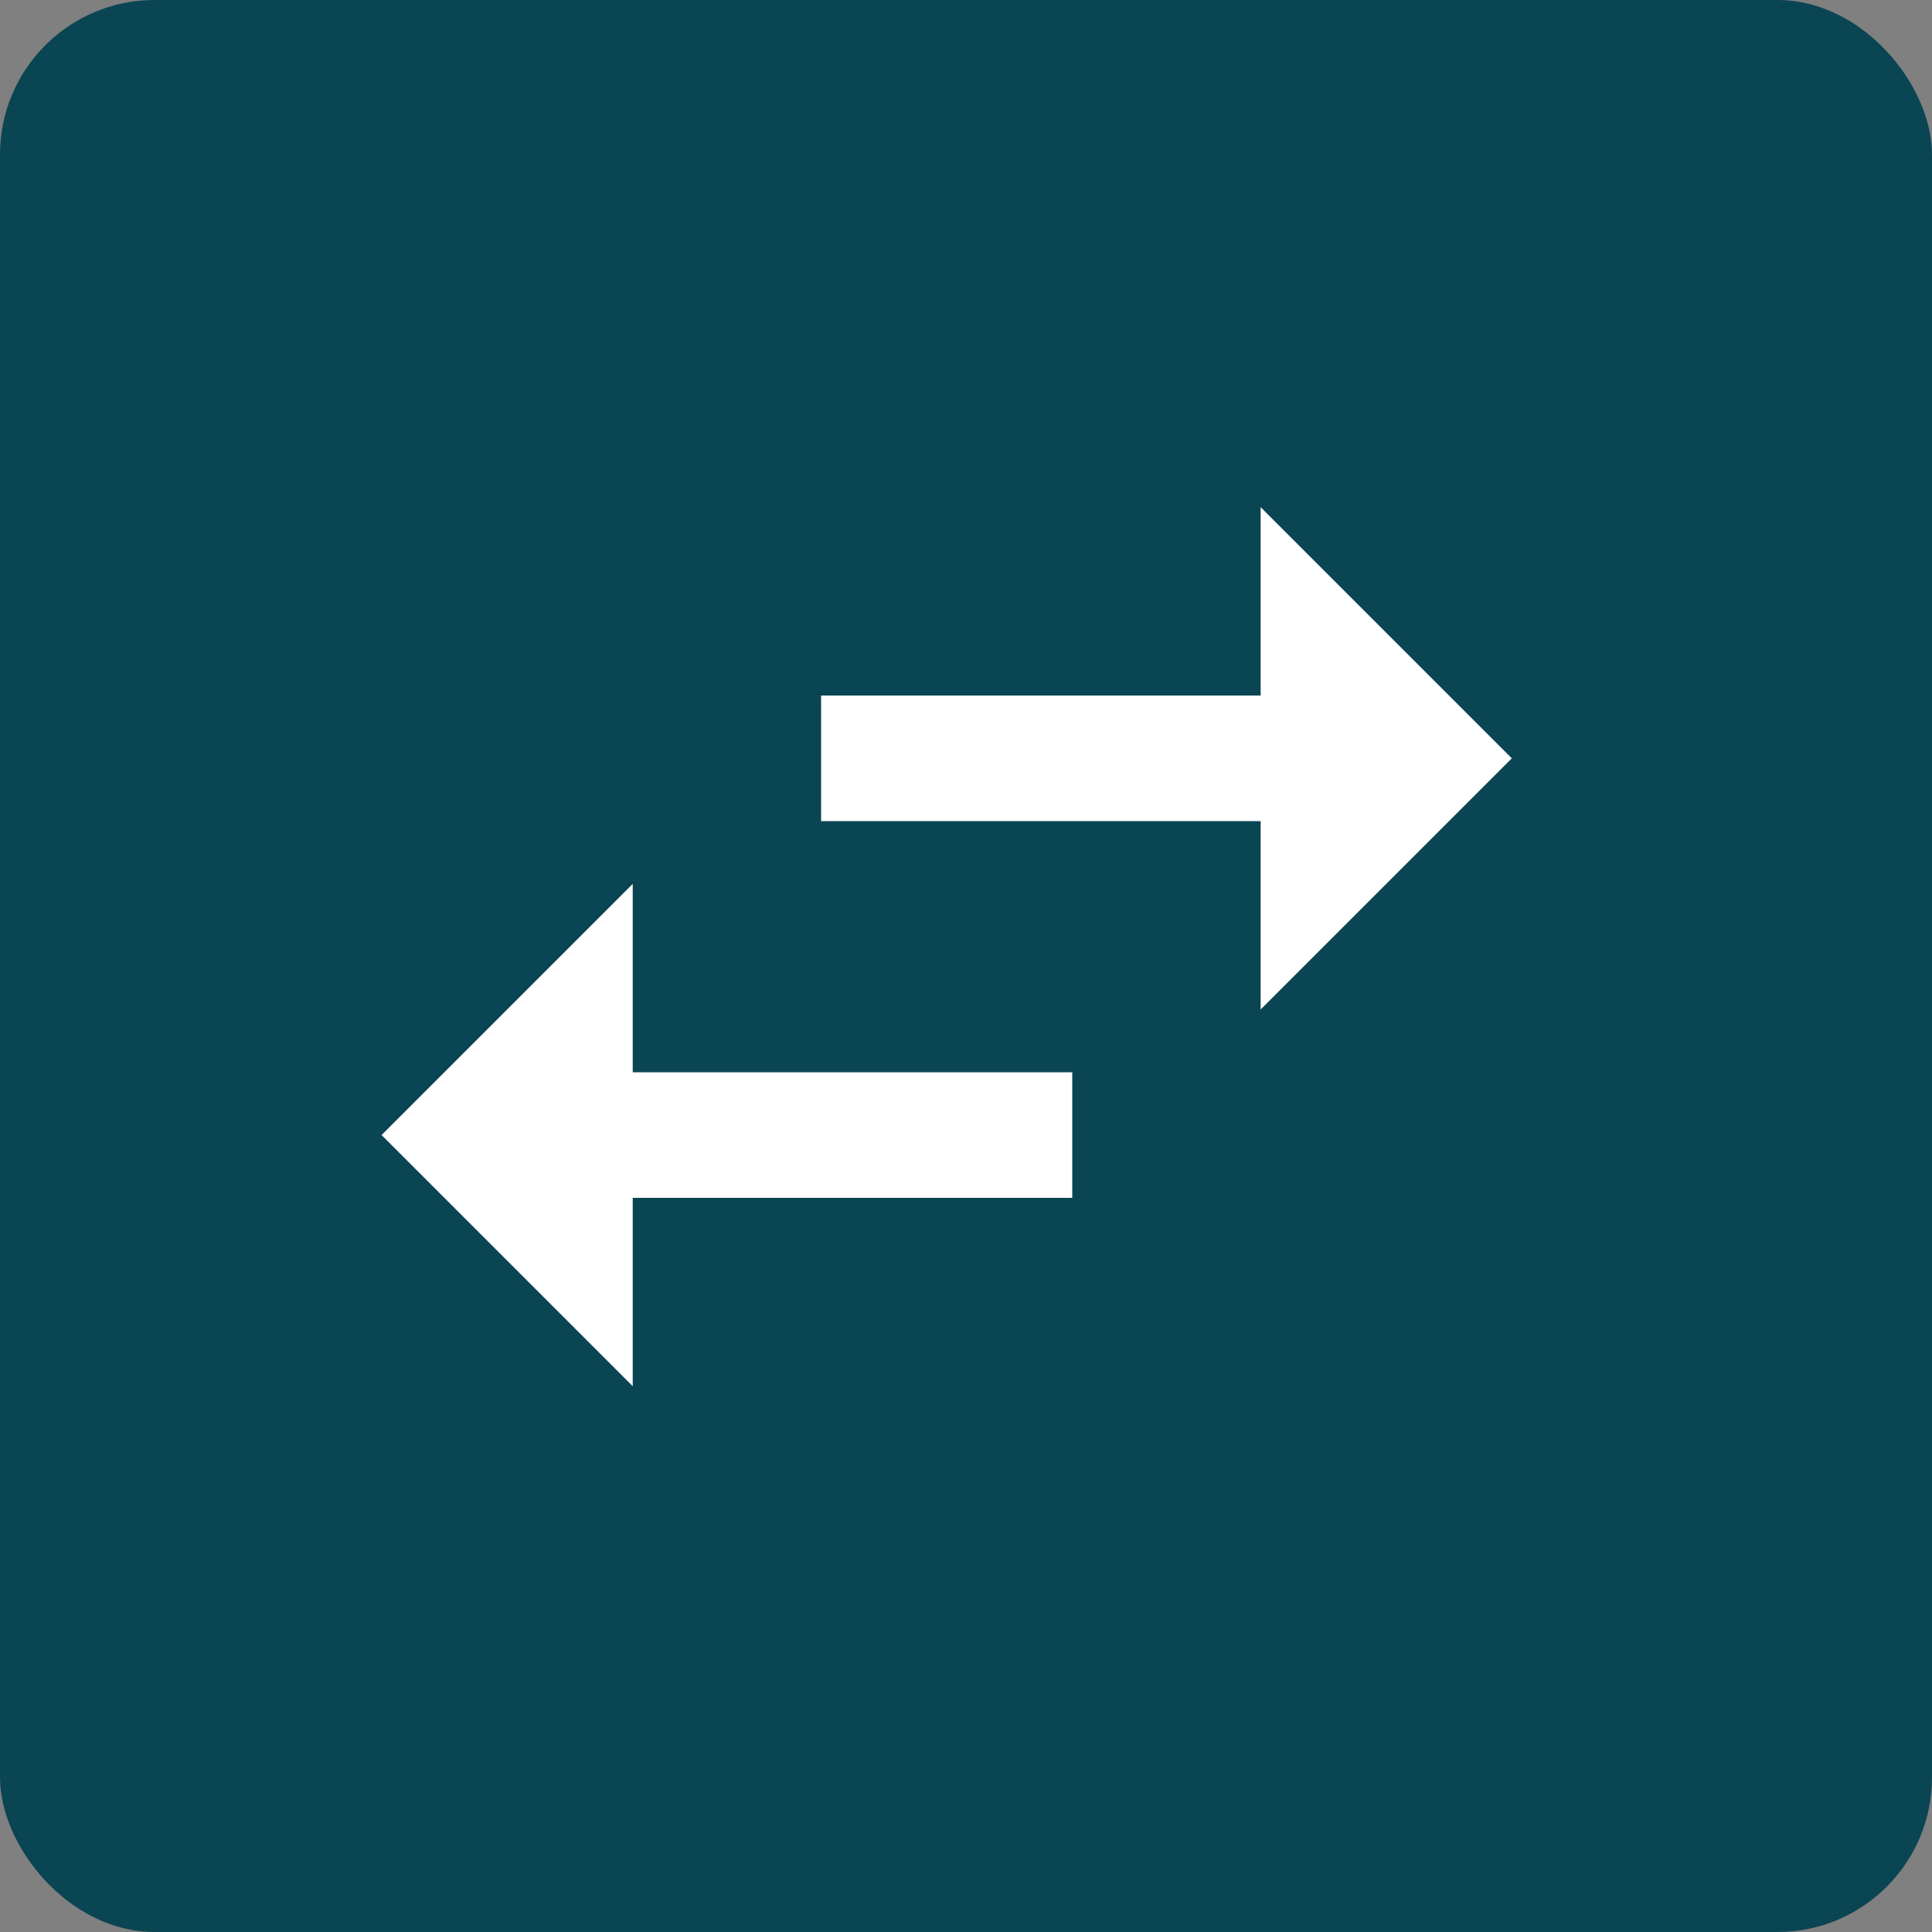
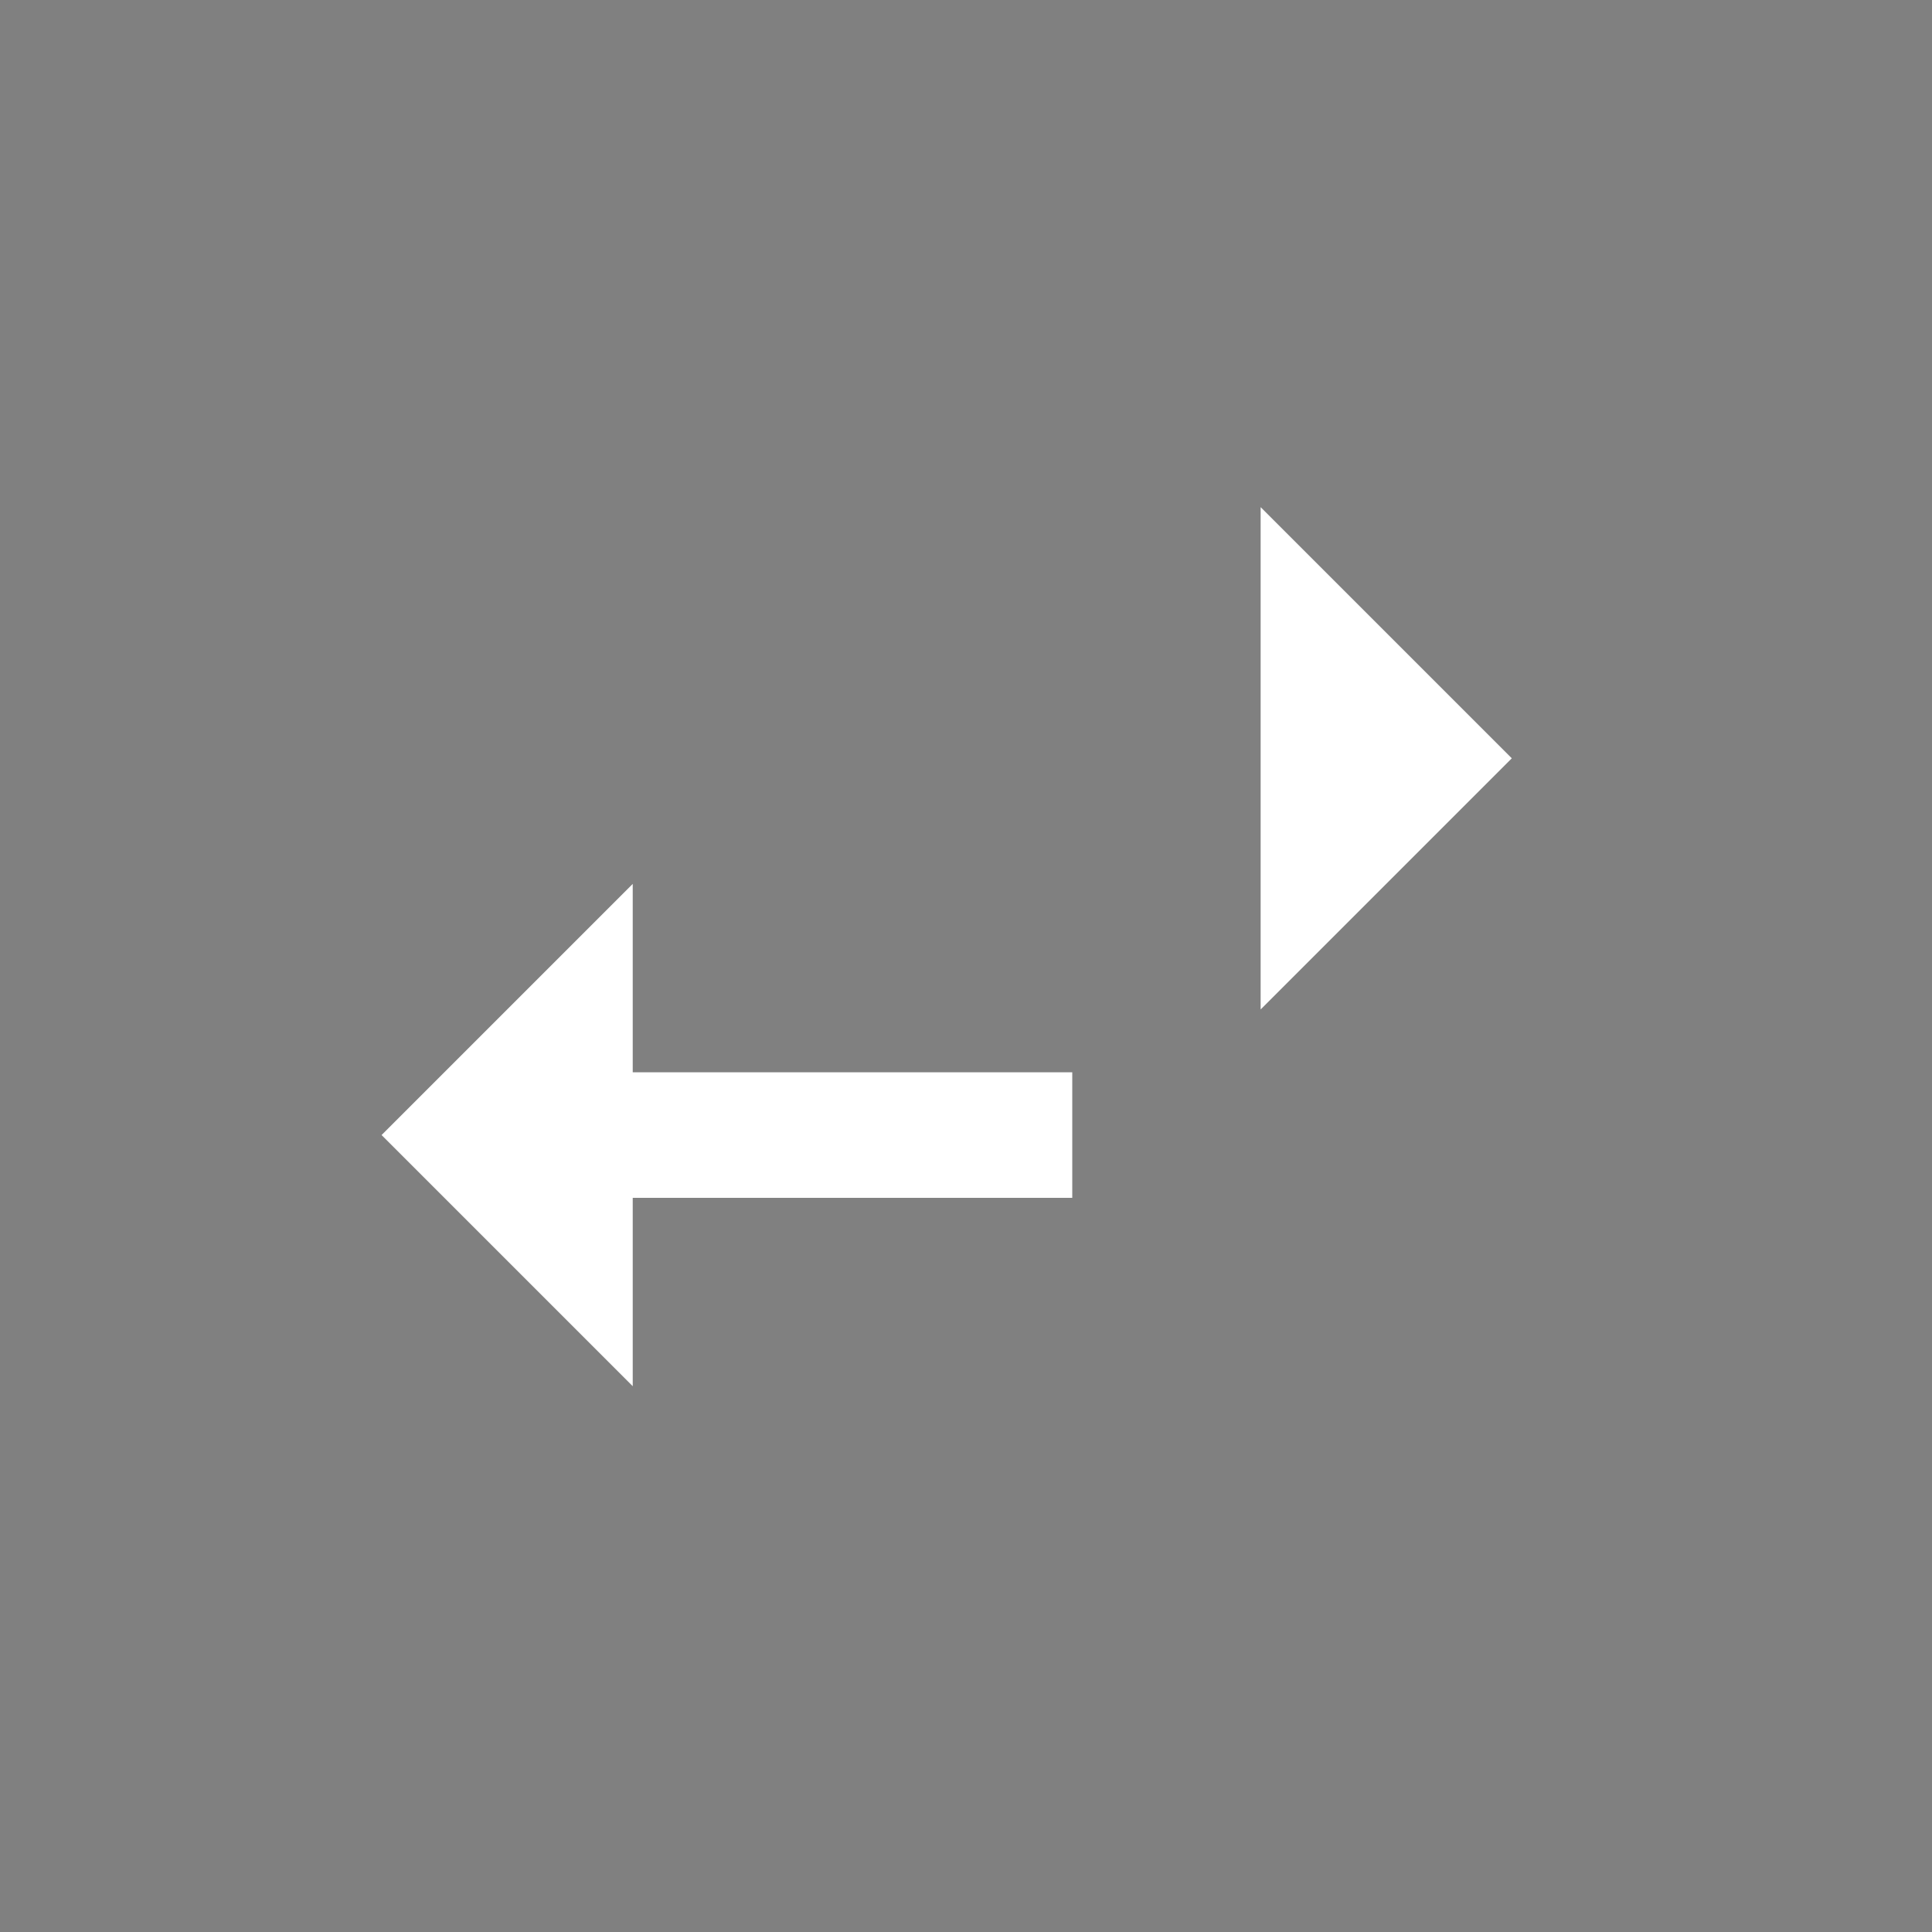
<svg xmlns="http://www.w3.org/2000/svg" width="50" height="50" viewBox="0 0 50 50" fill="none">
  <rect x="0" y="0" width="50" height="50" fill="#808080" stroke="none" />
-   <rect width="50" height="50" rx="4" fill="#0A4553" />
-   <path d="M39.125 19.625L32.625 13.125V18H21.25V21.25H32.625V26.125M16.375 22.875L9.875 29.375L16.375 35.875V31H27.75V27.75H16.375V22.875Z" fill="white" />
+   <path d="M39.125 19.625L32.625 13.125V18V21.25H32.625V26.125M16.375 22.875L9.875 29.375L16.375 35.875V31H27.75V27.75H16.375V22.875Z" fill="white" />
</svg>